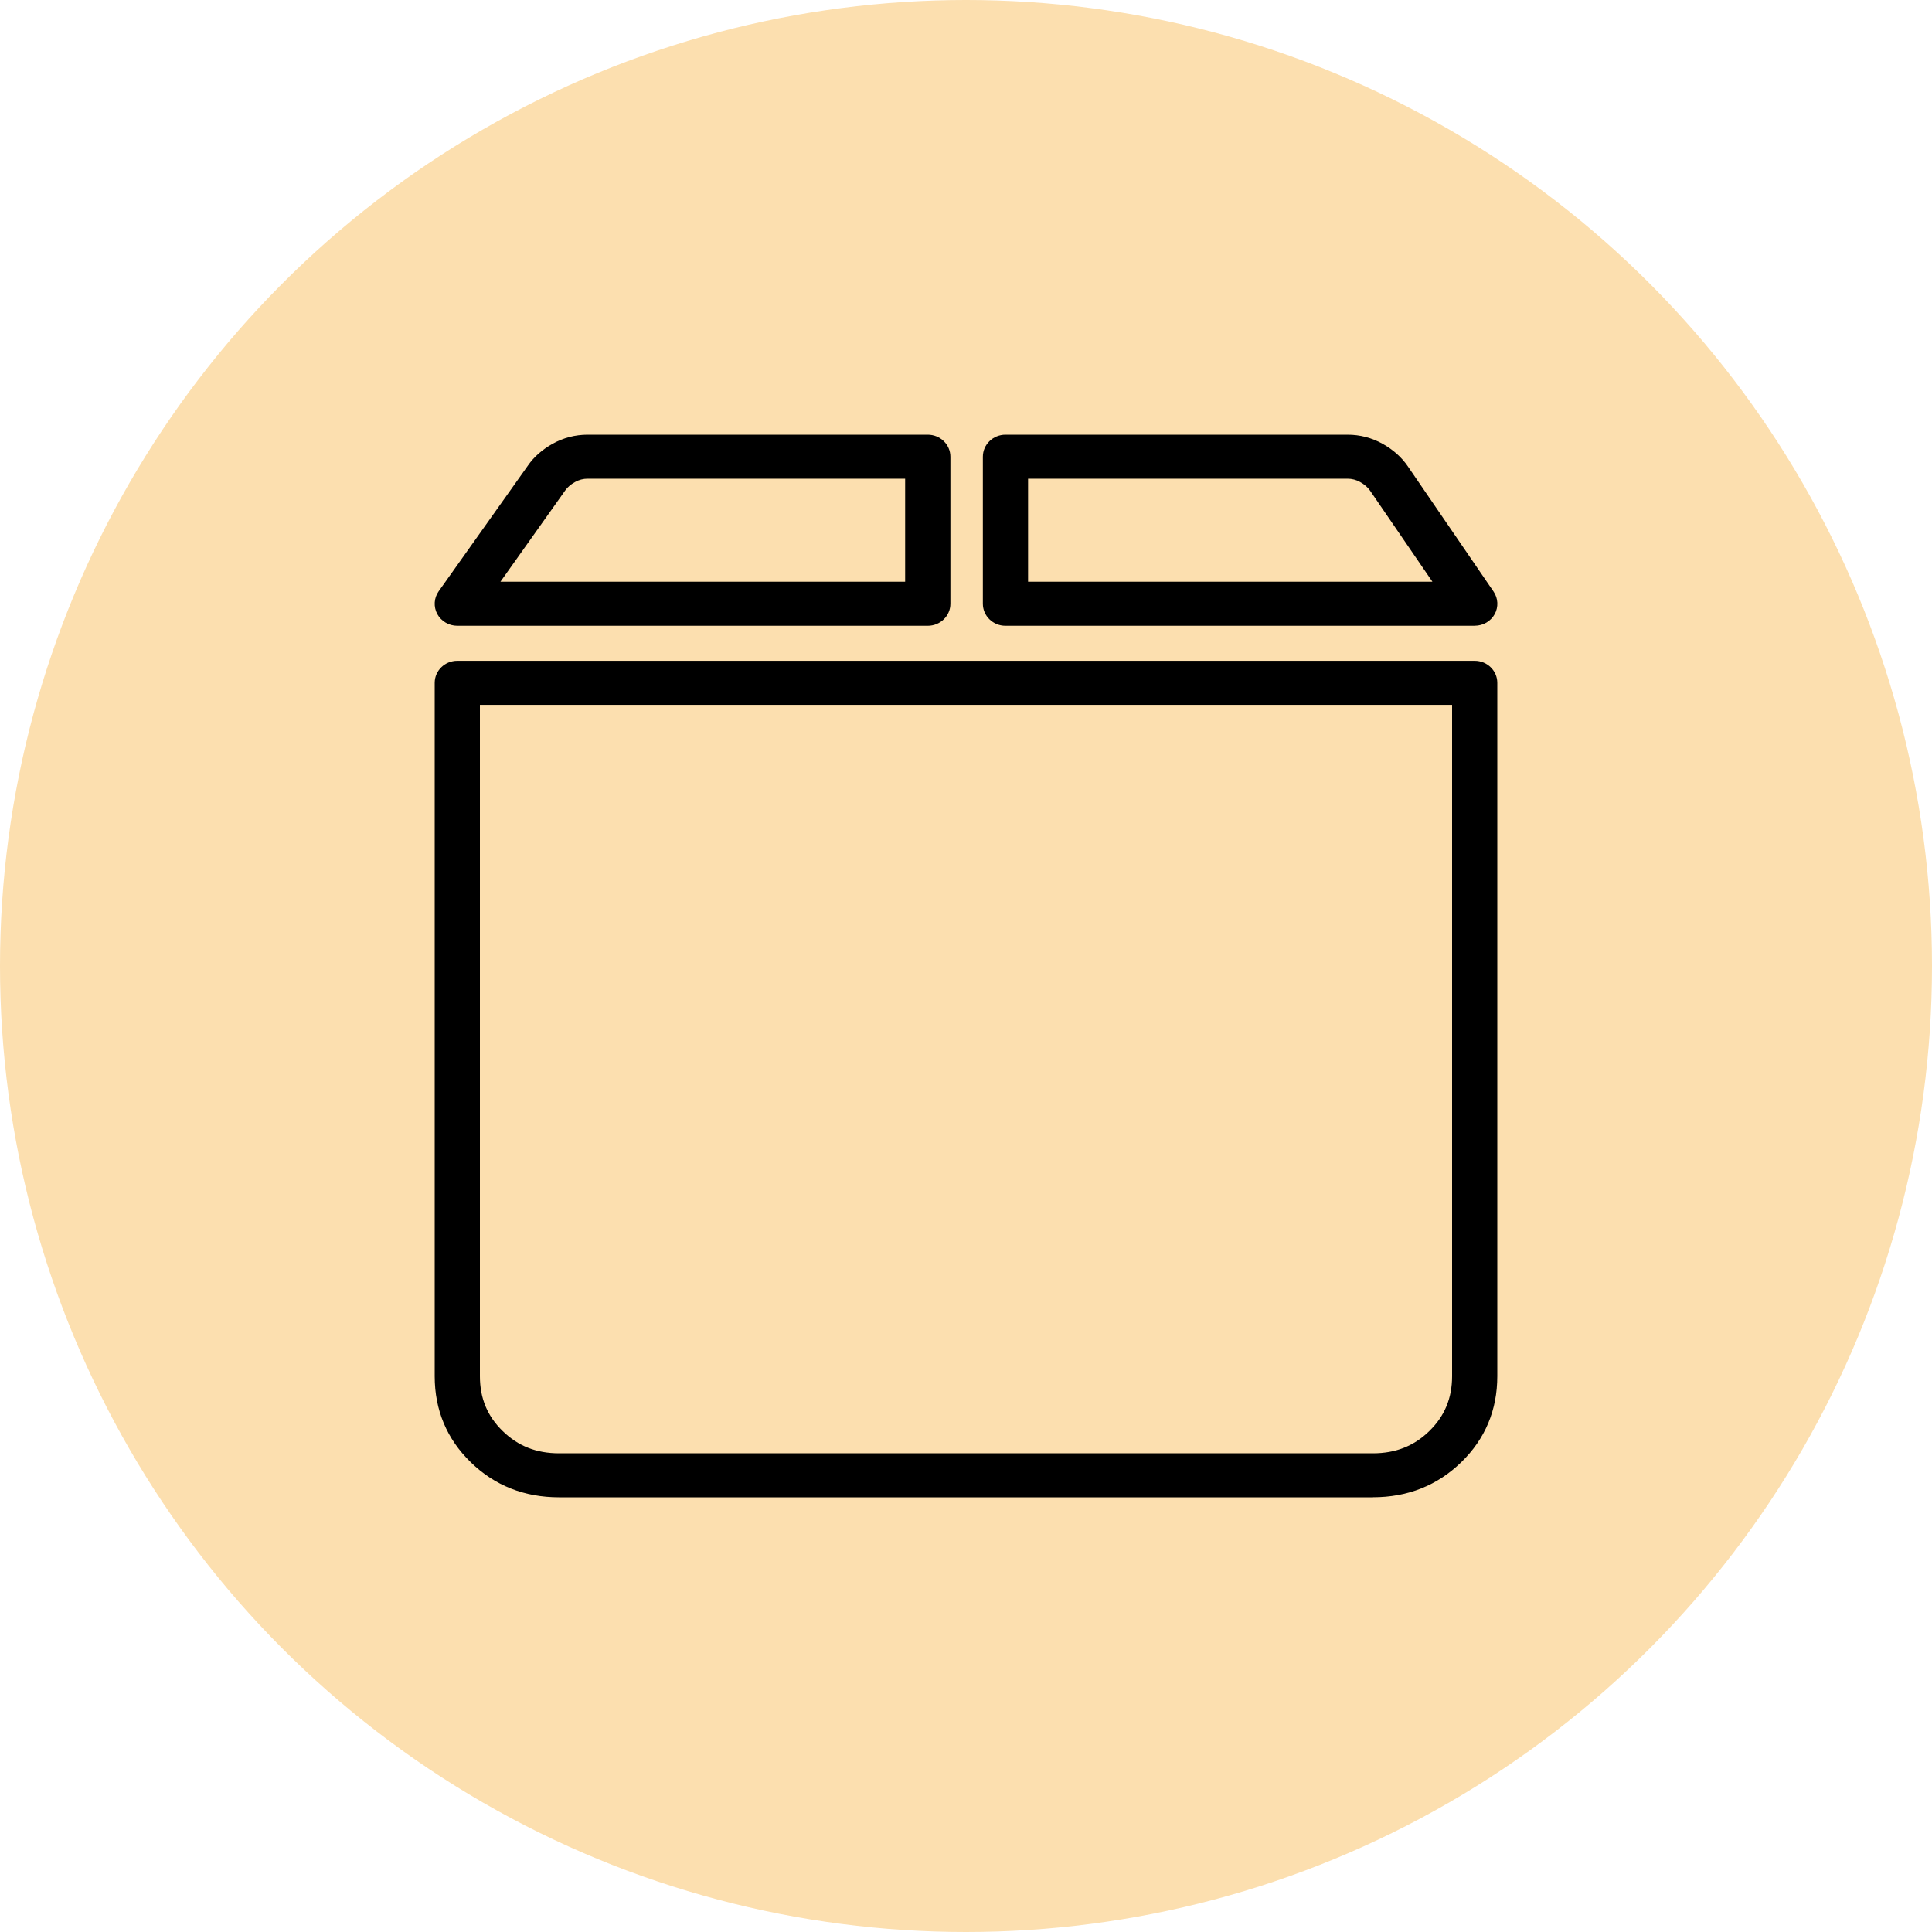
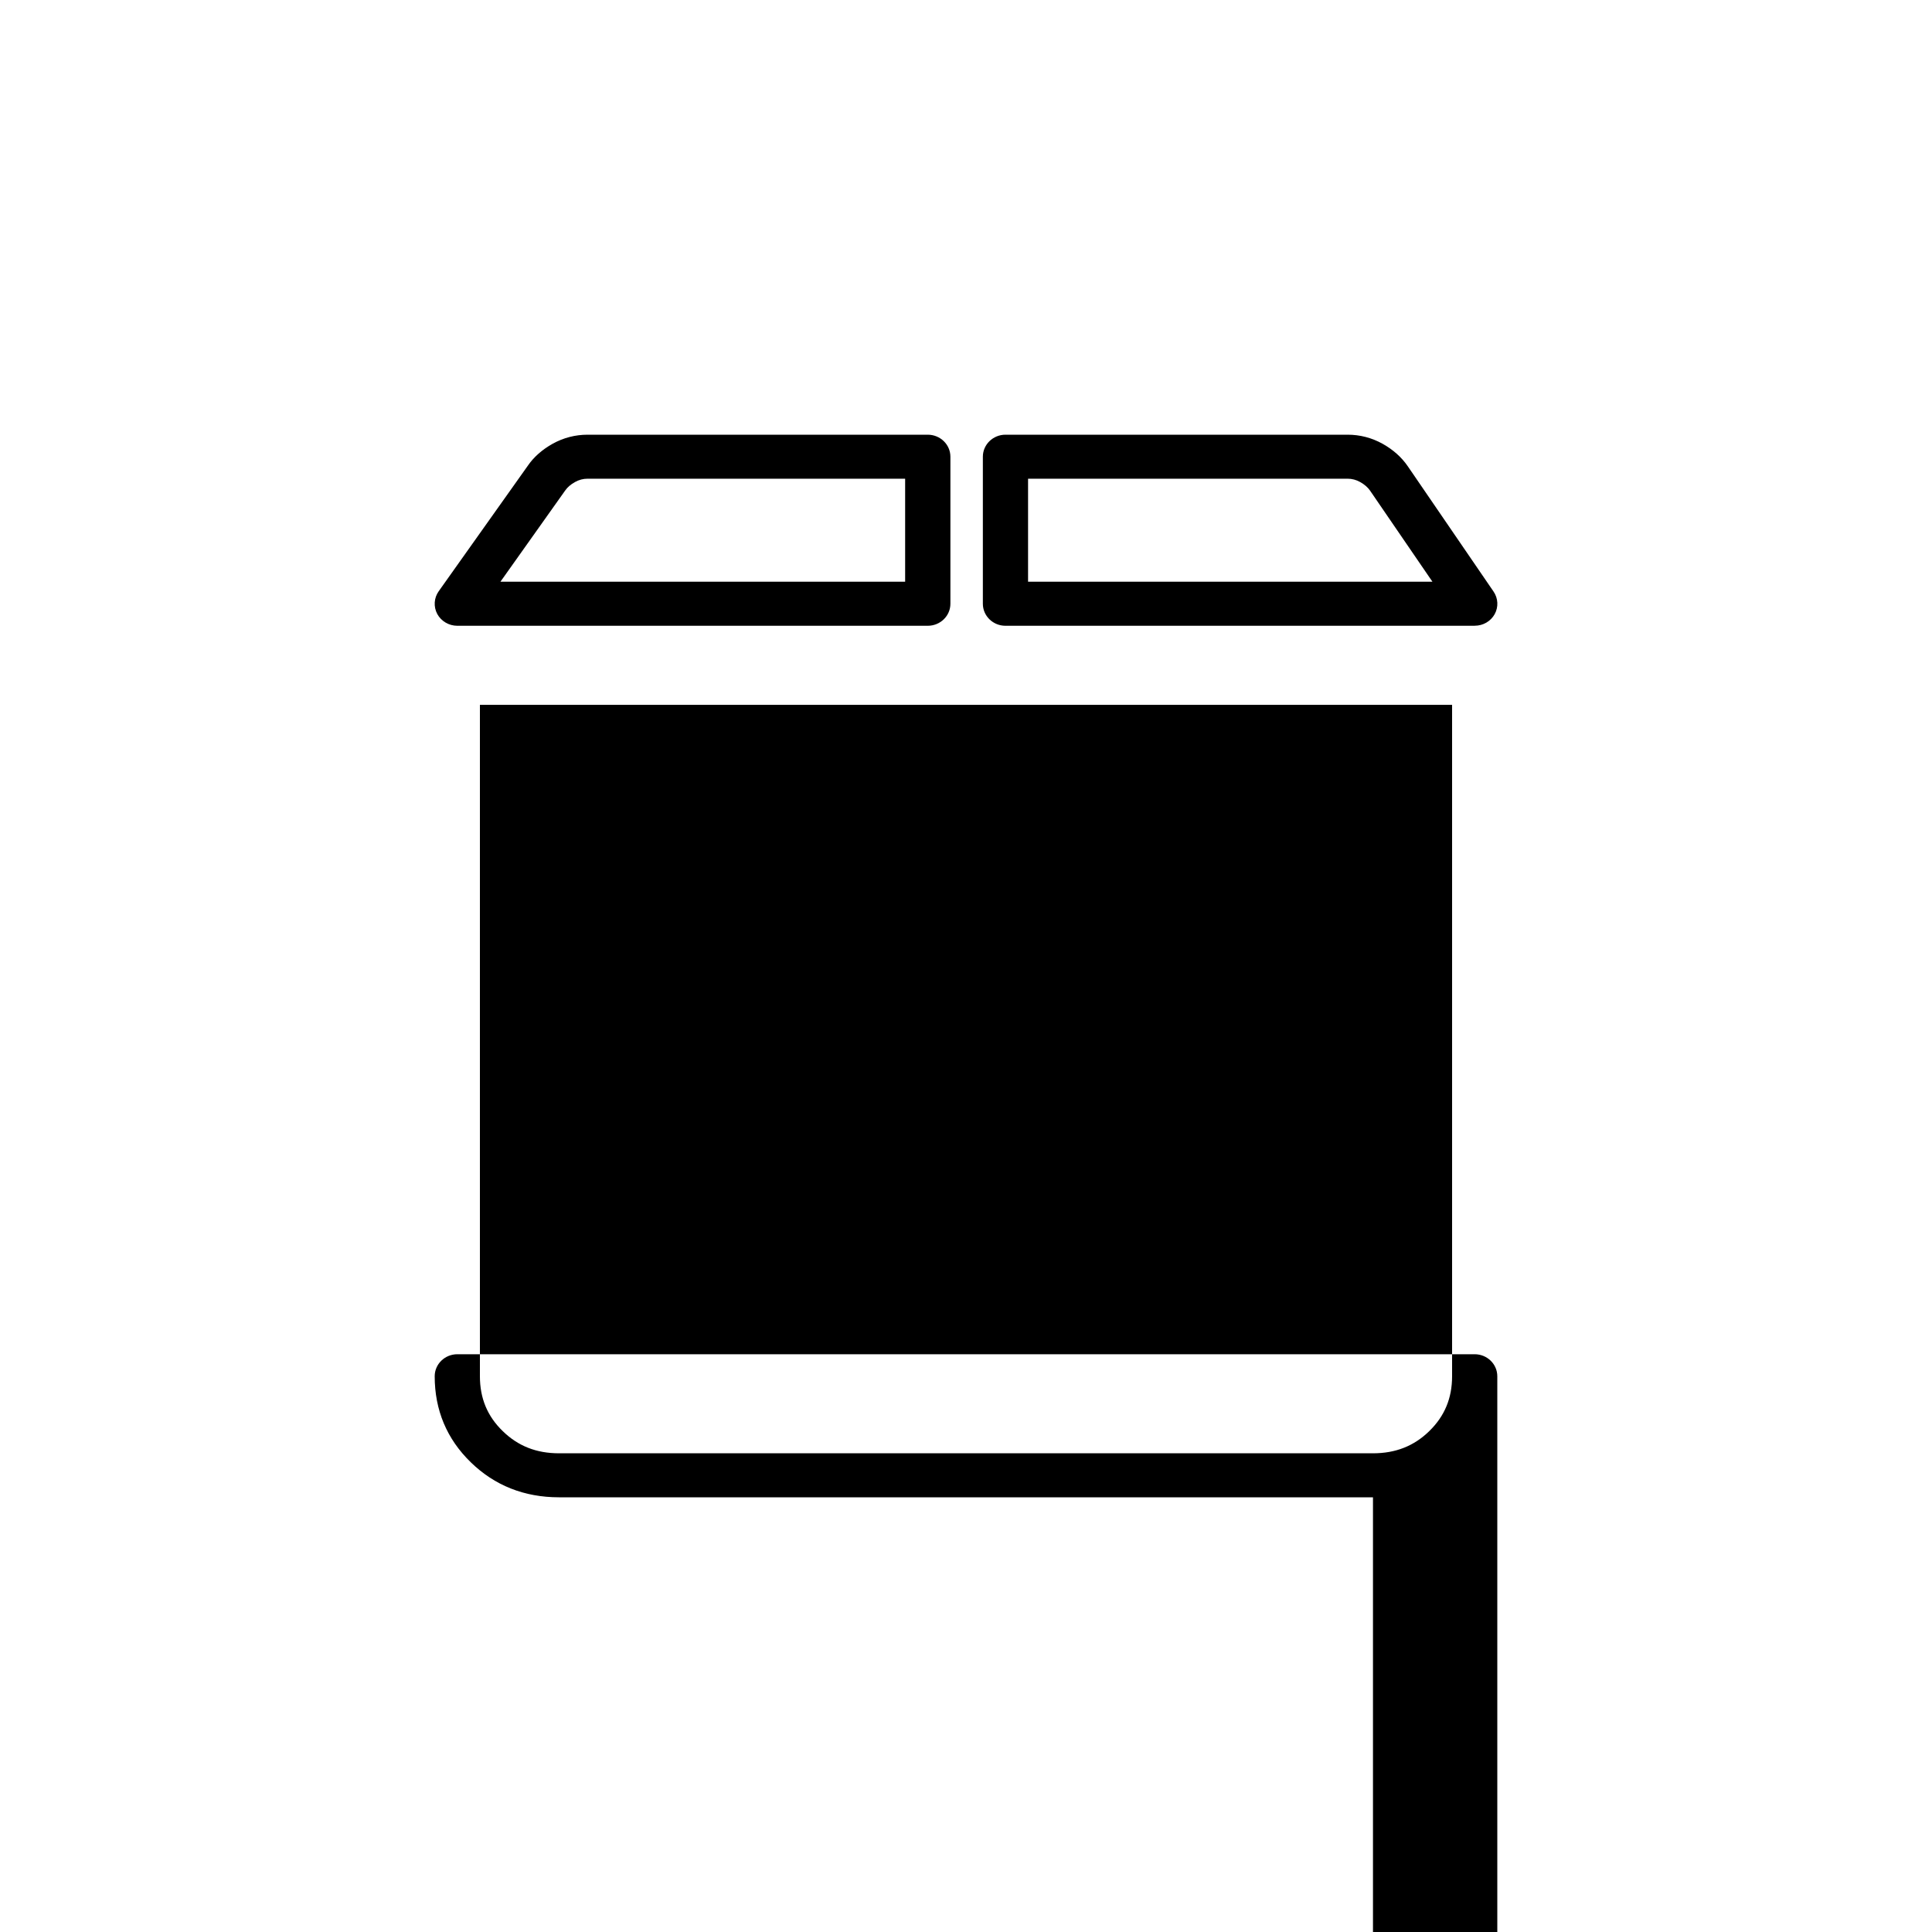
<svg xmlns="http://www.w3.org/2000/svg" width="40" height="40" viewBox="0 0 40 40">
  <g fill="none" fill-rule="evenodd">
    <g>
      <g>
        <g transform="translate(-1011 -1558) translate(-991 418) translate(2002 1140)">
-           <circle cx="20" cy="20" r="20" fill="#FCDFAF" />
-           <path fill="#000" d="M10.36 12.044h8.38V9.911h-6.573c-.094 0-.18.023-.262.069-.09.05-.157.108-.204.176l-1.34 1.888zm8.848.912h-9.74c-.174 0-.334-.095-.415-.244-.08-.15-.069-.332.03-.471l1.843-2.596c.122-.18.297-.335.515-.457.225-.125.47-.188.726-.188h7.041c.259 0 .469.204.469.456V12.5c0 .252-.21.456-.469.456zm2.077-.912h8.372l-1.292-1.887c-.047-.068-.115-.127-.206-.178-.081-.045-.167-.068-.26-.068h-6.614v2.133zm9.247.912h-9.715c-.258 0-.468-.204-.468-.456V9.456c0-.252.21-.456.468-.456H27.9c.256 0 .5.063.725.188.218.122.392.277.52.463l1.777 2.596c.096.14.105.32.024.468-.082.148-.24.24-.413.24zM9.936 14.593v13.9c0 .456.154.828.472 1.136.317.31.698.46 1.166.46h16.852c.467 0 .849-.15 1.166-.46.317-.309.472-.68.472-1.136v-13.9H9.936zM28.426 31H11.574c-.719 0-1.334-.244-1.828-.726-.495-.481-.746-1.08-.746-1.78V14.137c0-.252.21-.456.468-.456h21.064c.258 0 .468.204.468.456v14.355c0 .7-.25 1.299-.746 1.781-.495.482-1.11.726-1.828.726z" />
+           <path fill="#000" d="M10.36 12.044h8.38V9.911h-6.573c-.094 0-.18.023-.262.069-.09.05-.157.108-.204.176l-1.34 1.888zm8.848.912h-9.74c-.174 0-.334-.095-.415-.244-.08-.15-.069-.332.03-.471l1.843-2.596c.122-.18.297-.335.515-.457.225-.125.47-.188.726-.188h7.041c.259 0 .469.204.469.456V12.5c0 .252-.21.456-.469.456zm2.077-.912h8.372l-1.292-1.887c-.047-.068-.115-.127-.206-.178-.081-.045-.167-.068-.26-.068h-6.614v2.133zm9.247.912h-9.715c-.258 0-.468-.204-.468-.456V9.456c0-.252.21-.456.468-.456H27.9c.256 0 .5.063.725.188.218.122.392.277.52.463l1.777 2.596c.096.14.105.32.024.468-.082.148-.24.24-.413.24zM9.936 14.593v13.9c0 .456.154.828.472 1.136.317.31.698.46 1.166.46h16.852c.467 0 .849-.15 1.166-.46.317-.309.472-.68.472-1.136v-13.9H9.936zM28.426 31H11.574c-.719 0-1.334-.244-1.828-.726-.495-.481-.746-1.08-.746-1.78c0-.252.21-.456.468-.456h21.064c.258 0 .468.204.468.456v14.355c0 .7-.25 1.299-.746 1.781-.495.482-1.11.726-1.828.726z" />
        </g>
      </g>
    </g>
  </g>
</svg>